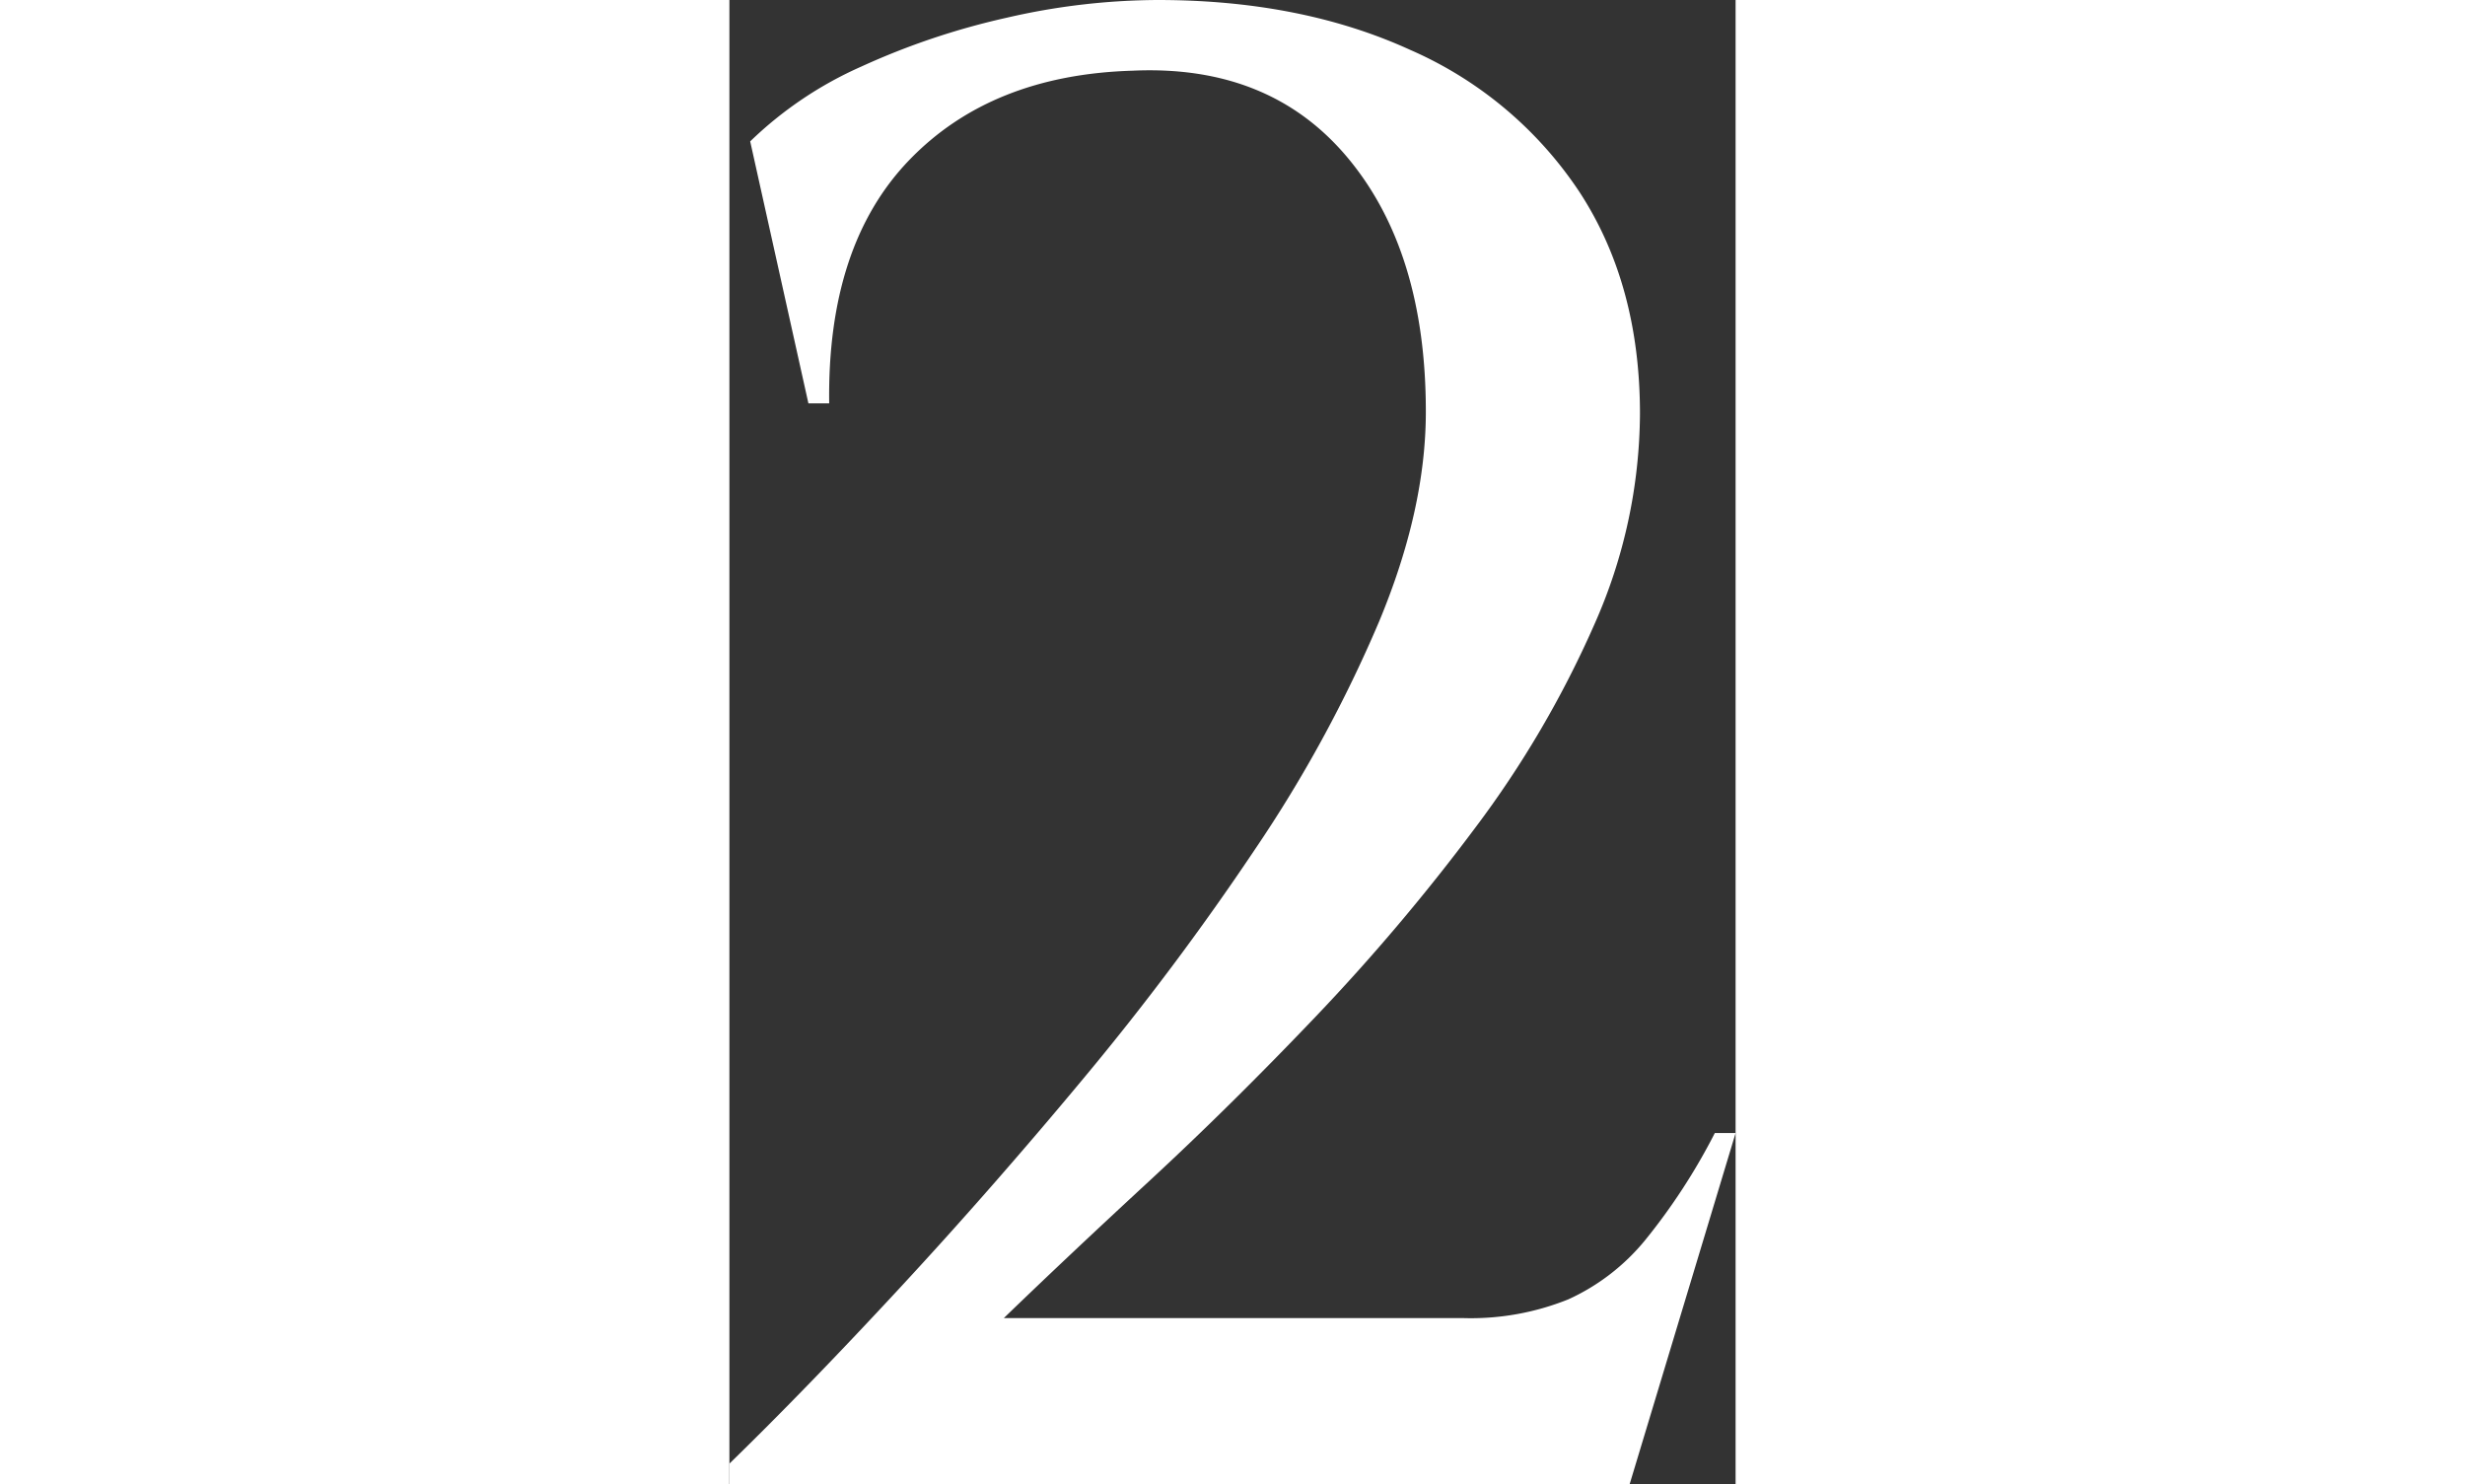
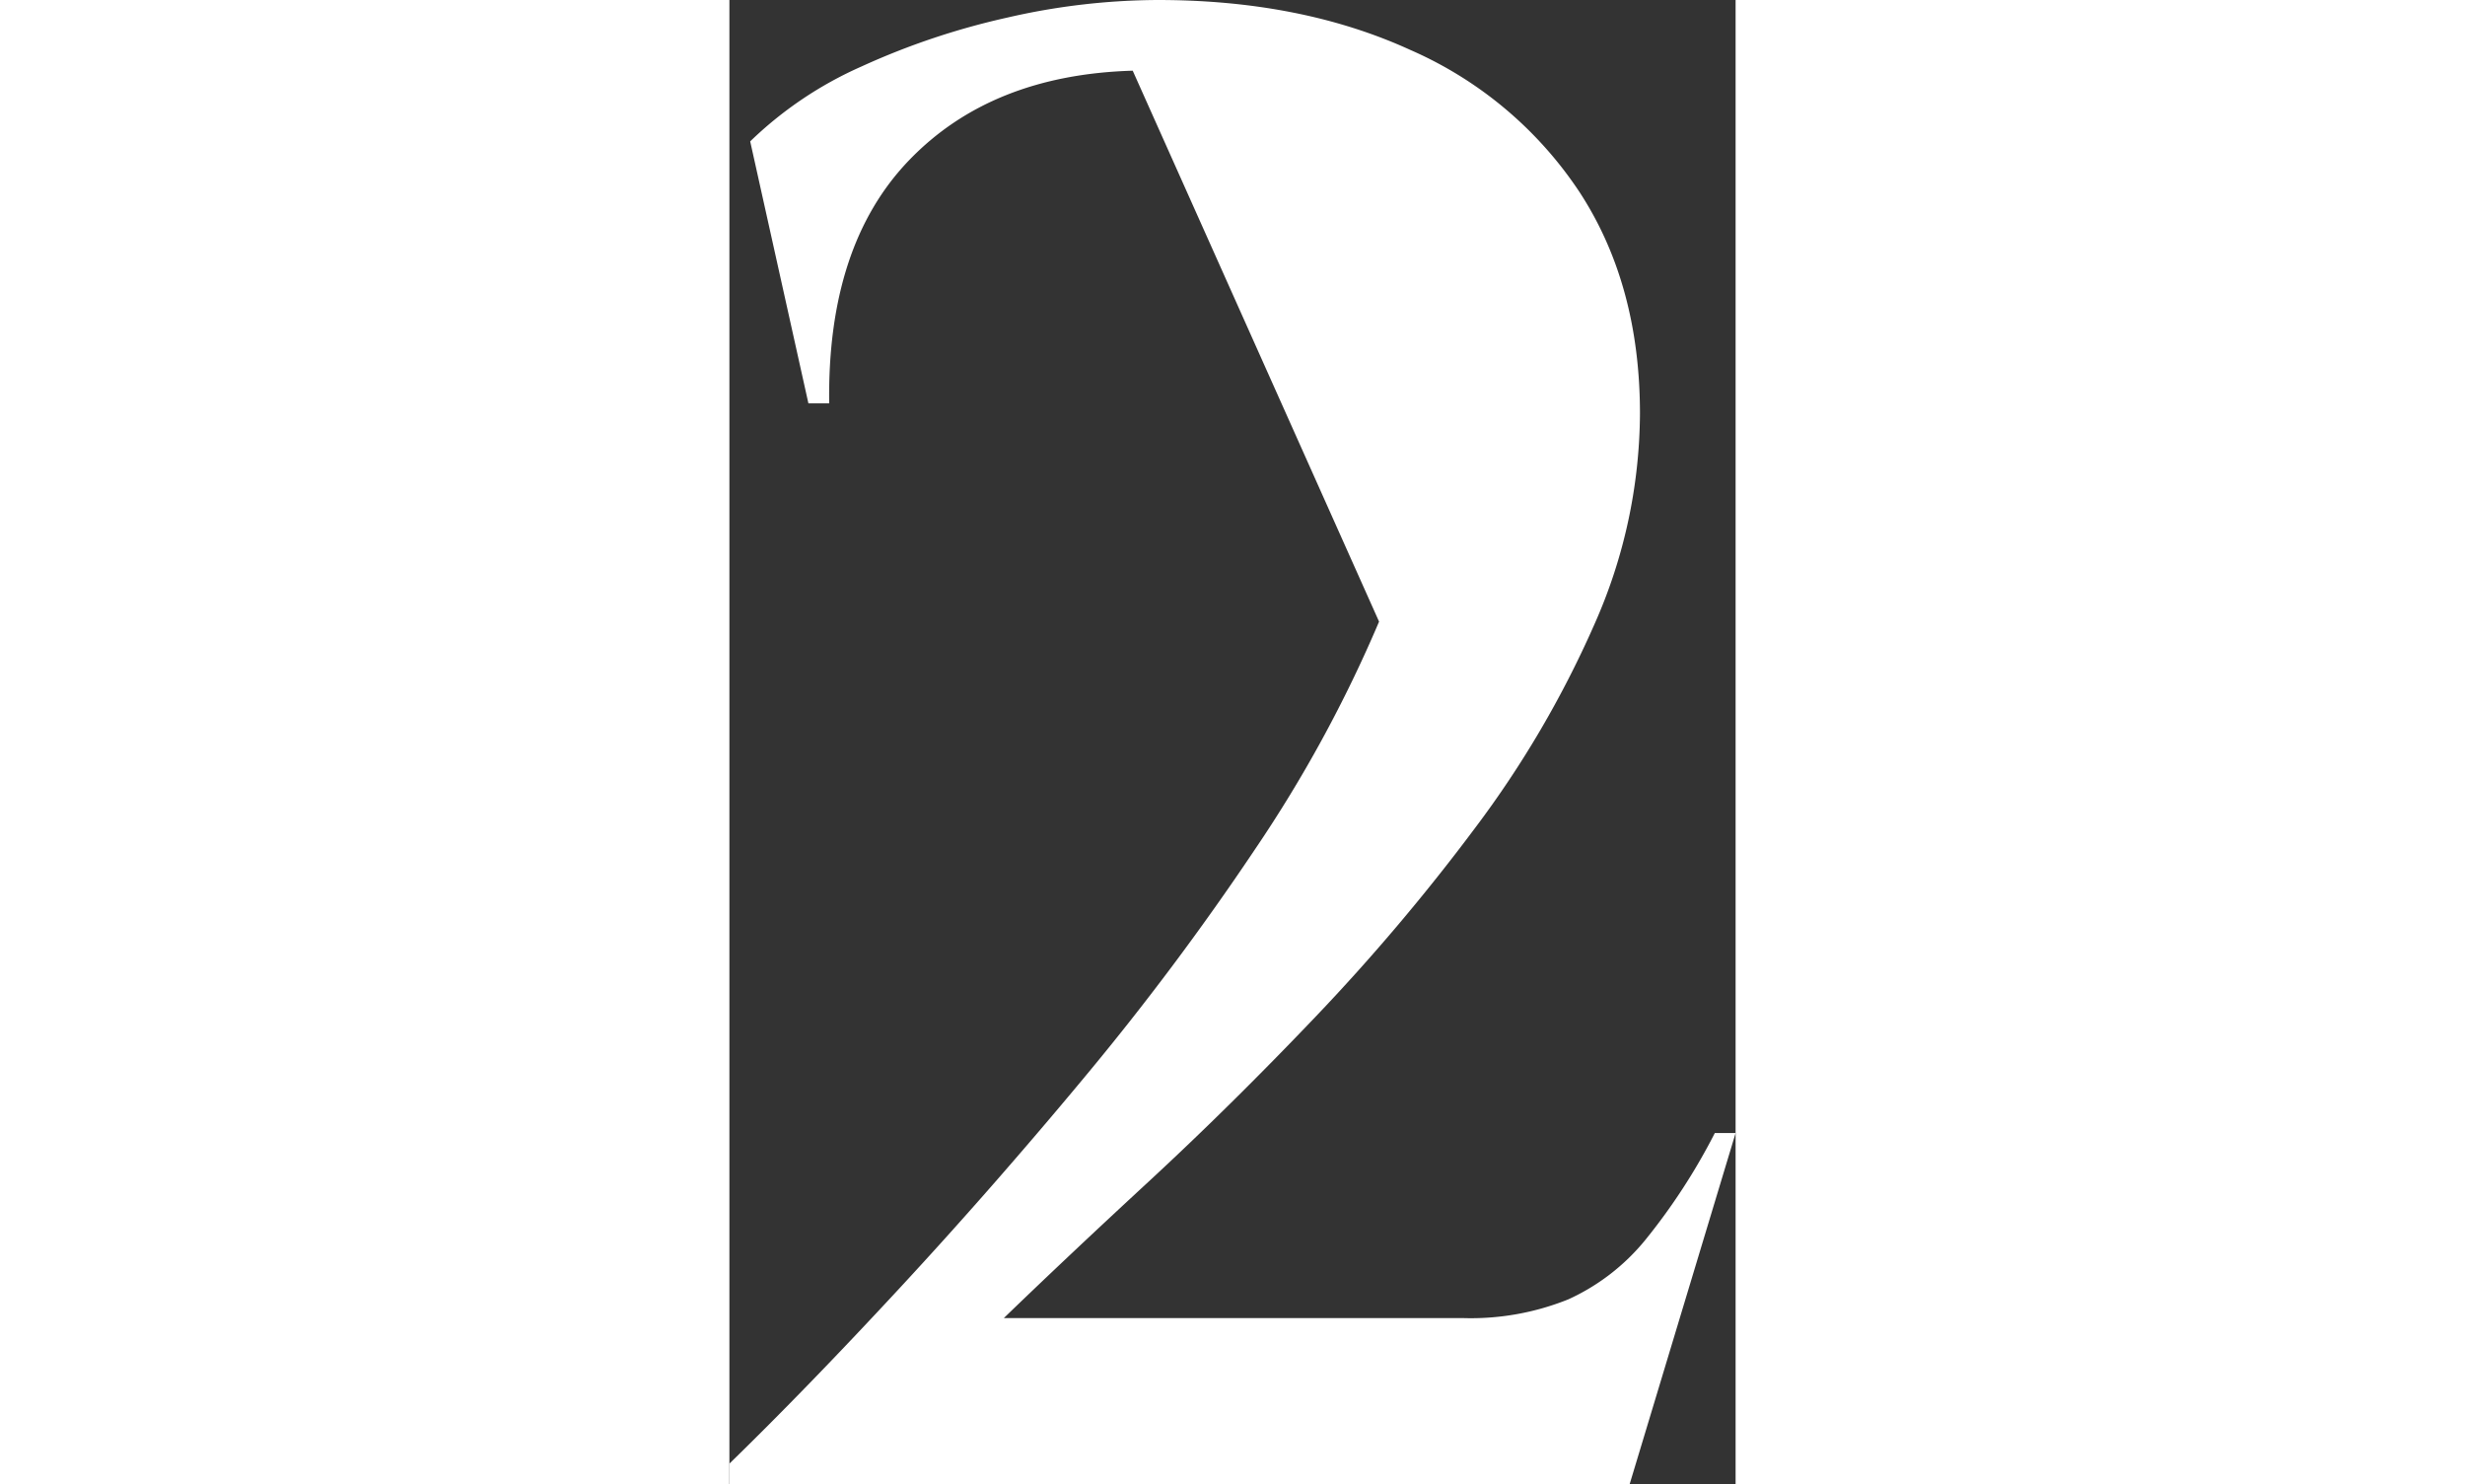
<svg xmlns="http://www.w3.org/2000/svg" width="332" height="199.92" viewBox="0 0 135.52 199.92">
  <rect x="0" y="0" width="135.52" height="199.92" fill="#333333" stroke="none" />
-   <path id="パス_22919" data-name="パス 22919" d="M-54.32-145.6l-7.84-35.28a51.358,51.358,0,0,1,14.98-10.08,98.689,98.689,0,0,1,19.6-6.58,91.755,91.755,0,0,1,20.3-2.38q19.32,0,34.02,6.72a52.552,52.552,0,0,1,22.82,19.18q8.12,12.46,8.12,29.82a70.618,70.618,0,0,1-6.16,28.42,137.736,137.736,0,0,1-16.1,27.44A276.934,276.934,0,0,1,14-63Q2.52-50.96-8.54-40.74T-28-22.4H33.88a35.164,35.164,0,0,0,14.14-2.52A28.726,28.726,0,0,0,58.38-32.9a82.2,82.2,0,0,0,9.38-14.42h2.8L56.28,0H-64.96V-2.8Q-54.6-12.88-42.14-26.32t24.92-28.42A369.153,369.153,0,0,0,5.74-85.4a180.205,180.205,0,0,0,16.8-30.8q6.3-15.12,6.3-28.28,0-21.56-10.5-34.16T-10.64-190.4q-19.04.56-30.1,12.04T-51.52-145.6Z" transform="translate(64.96 199.92)" fill="#fff" />
+   <path id="パス_22919" data-name="パス 22919" d="M-54.32-145.6l-7.84-35.28a51.358,51.358,0,0,1,14.98-10.08,98.689,98.689,0,0,1,19.6-6.58,91.755,91.755,0,0,1,20.3-2.38q19.32,0,34.02,6.72a52.552,52.552,0,0,1,22.82,19.18q8.12,12.46,8.12,29.82a70.618,70.618,0,0,1-6.16,28.42,137.736,137.736,0,0,1-16.1,27.44A276.934,276.934,0,0,1,14-63Q2.52-50.96-8.54-40.74T-28-22.4H33.88a35.164,35.164,0,0,0,14.14-2.52A28.726,28.726,0,0,0,58.38-32.9a82.2,82.2,0,0,0,9.38-14.42h2.8L56.28,0H-64.96V-2.8Q-54.6-12.88-42.14-26.32t24.92-28.42A369.153,369.153,0,0,0,5.74-85.4a180.205,180.205,0,0,0,16.8-30.8T-10.64-190.4q-19.04.56-30.1,12.04T-51.52-145.6Z" transform="translate(64.96 199.92)" fill="#fff" />
</svg>